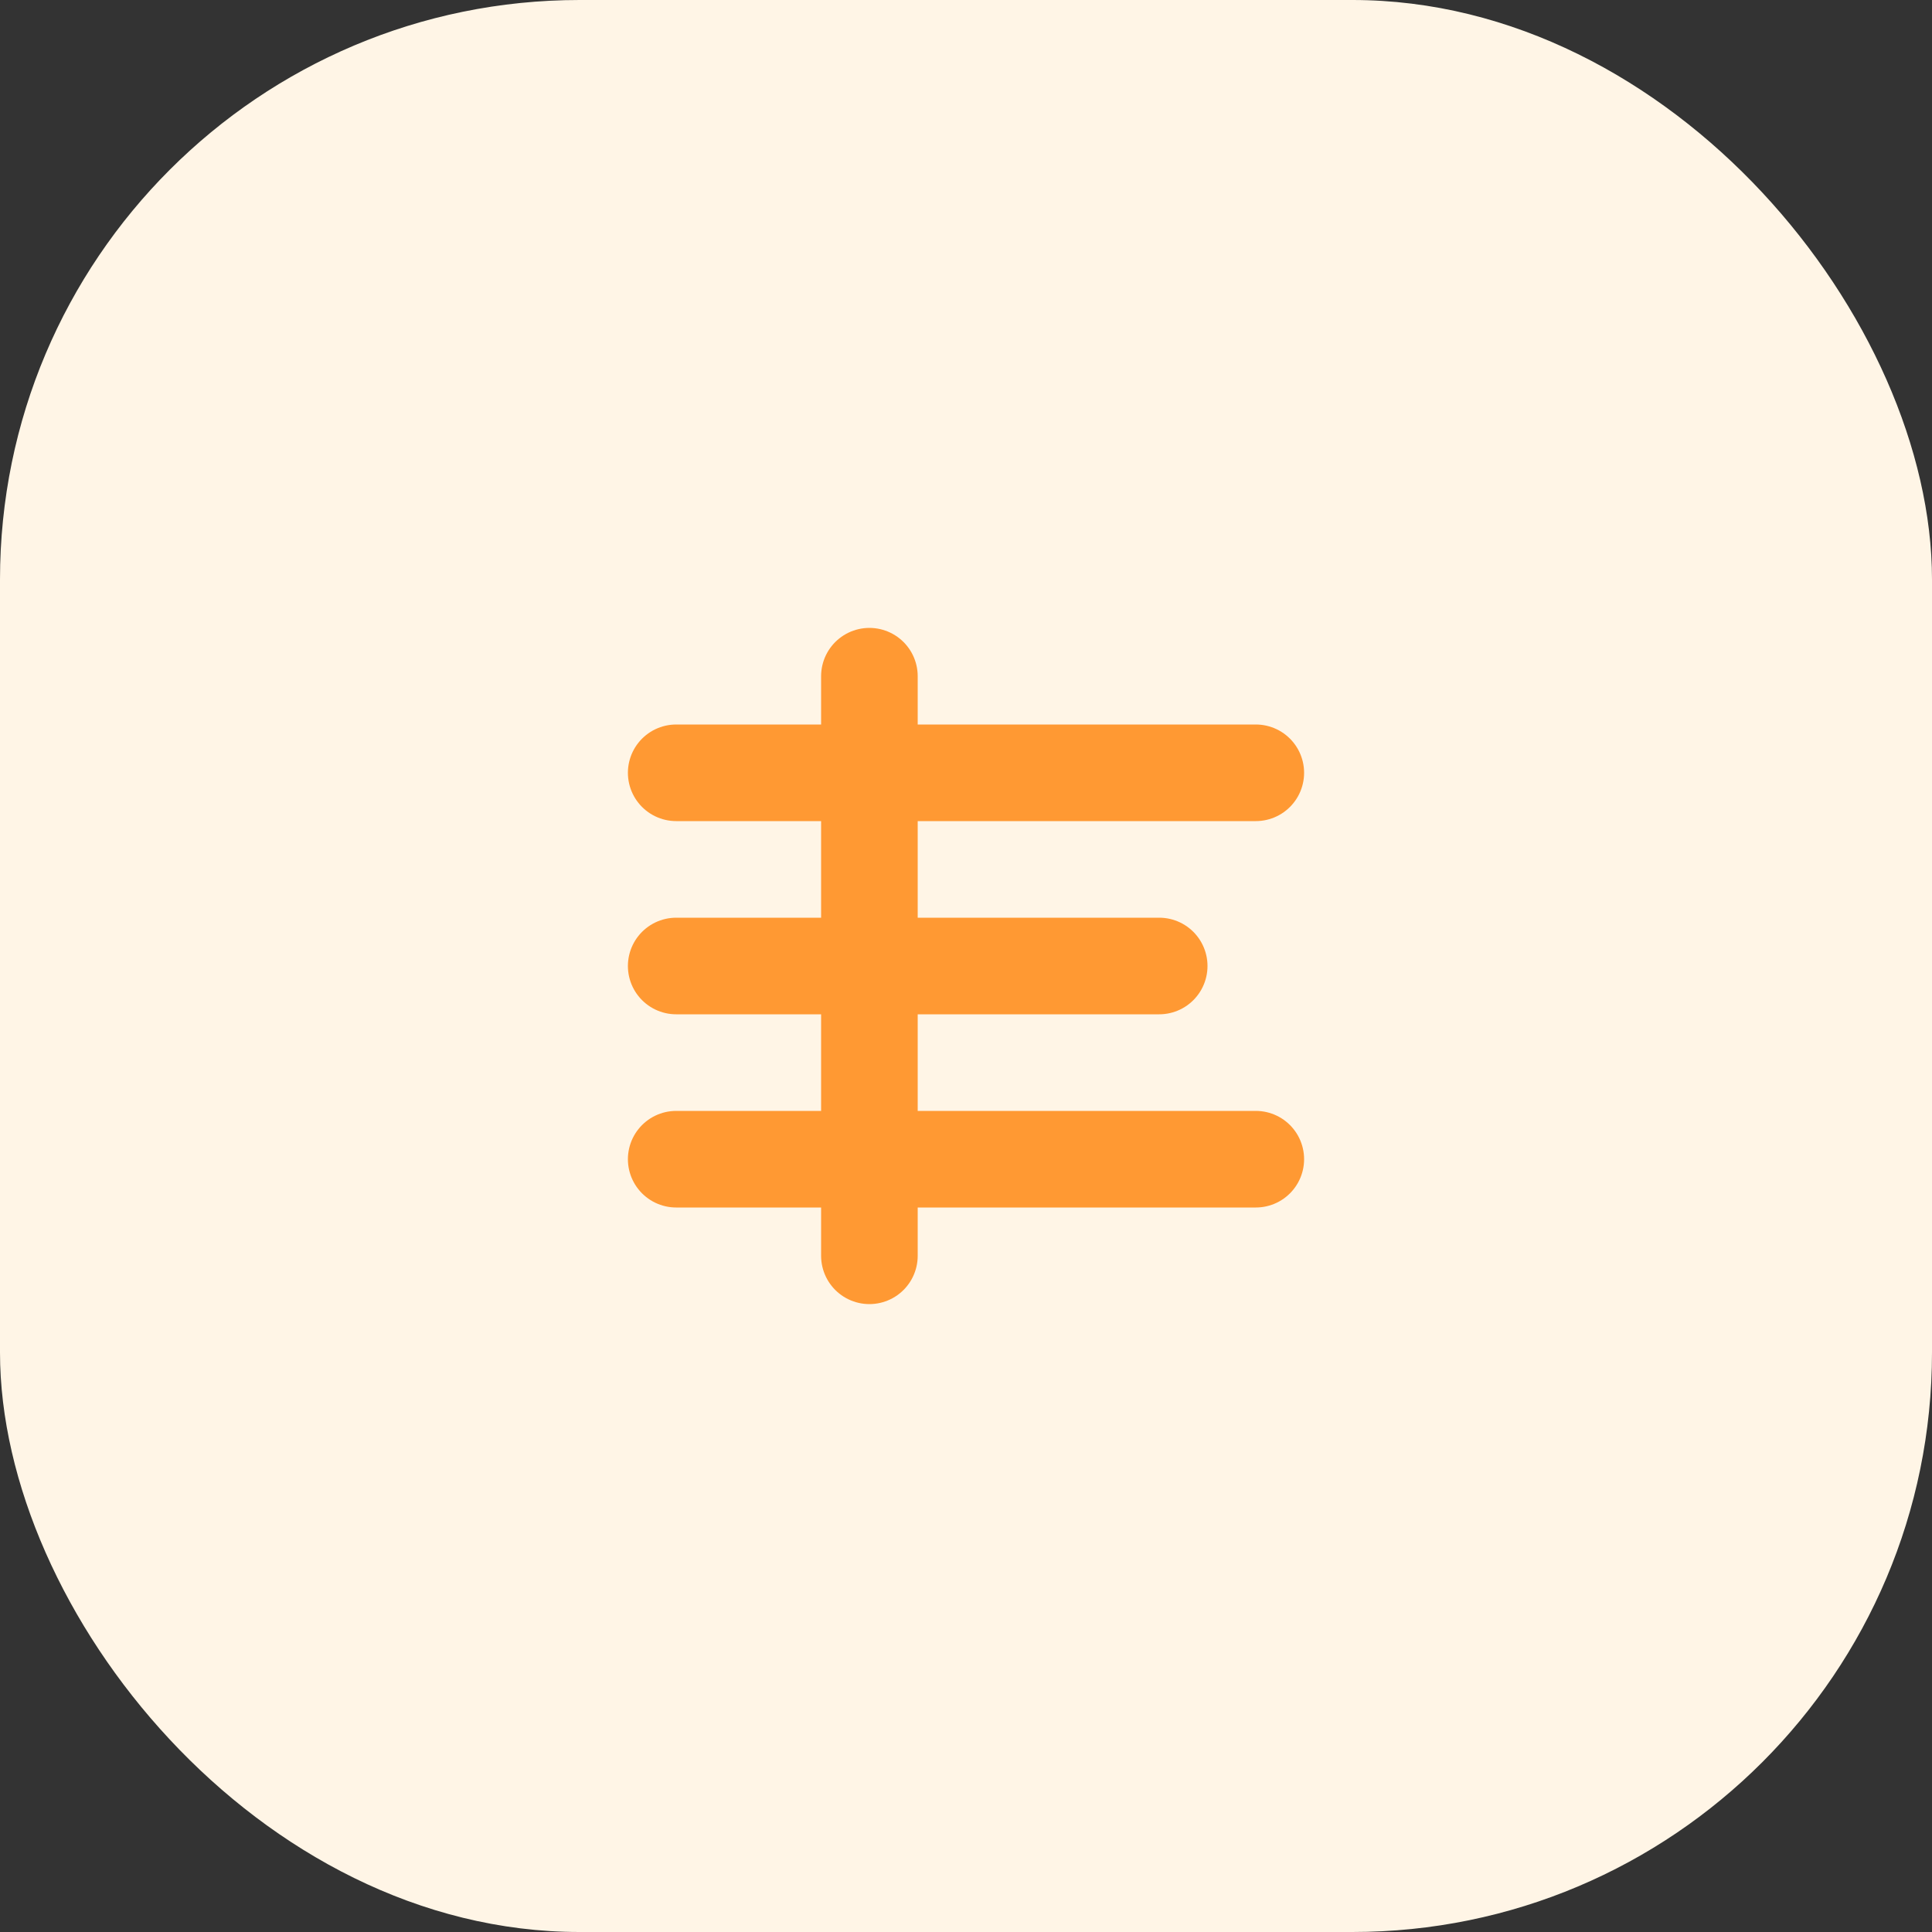
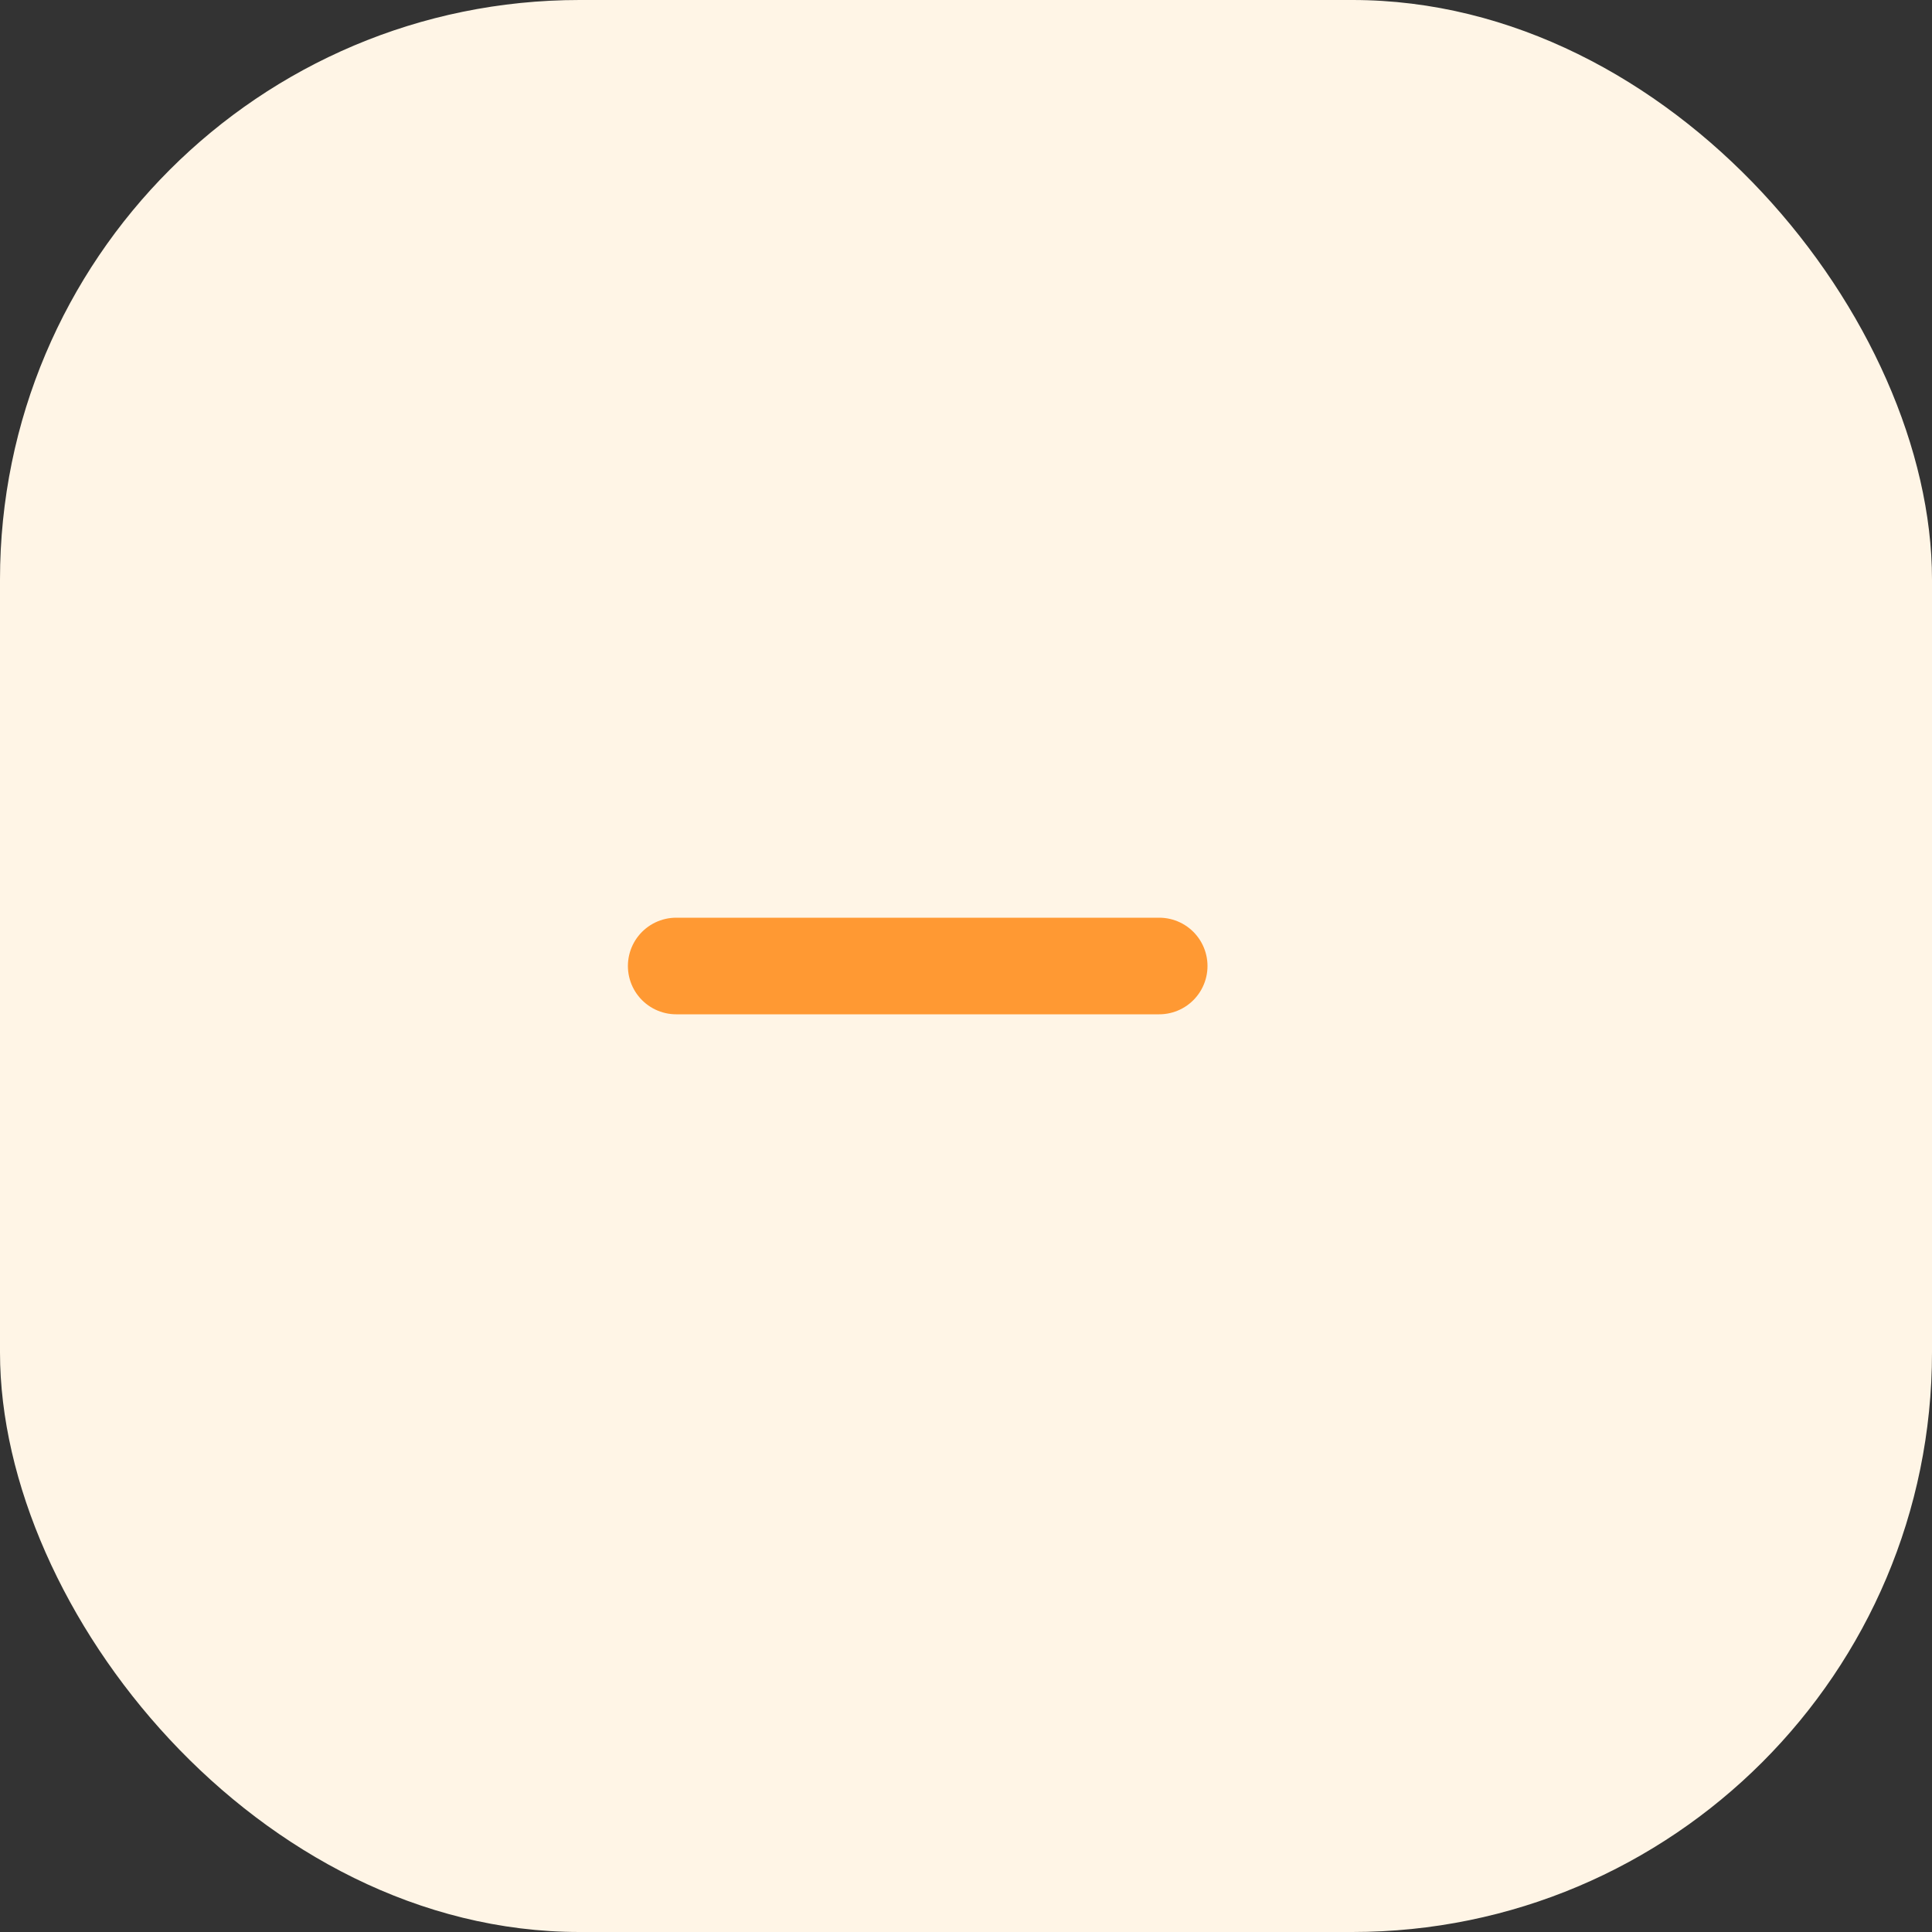
<svg xmlns="http://www.w3.org/2000/svg" width="40" height="40" viewBox="0 0 40 40" fill="none">
  <rect x="0" y="0" width="40" height="40" fill="#333333" stroke="none" />
  <rect width="40" height="40" rx="12" fill="#FFF5E6" />
-   <path d="M14 16H26" stroke="#FF9933" stroke-width="2" stroke-linecap="round" />
  <path d="M14 20H24" stroke="#FF9933" stroke-width="2" stroke-linecap="round" />
-   <path d="M14 24H26" stroke="#FF9933" stroke-width="2" stroke-linecap="round" />
-   <path d="M18 14V26" stroke="#FF9933" stroke-width="2" stroke-linecap="round" />
</svg>